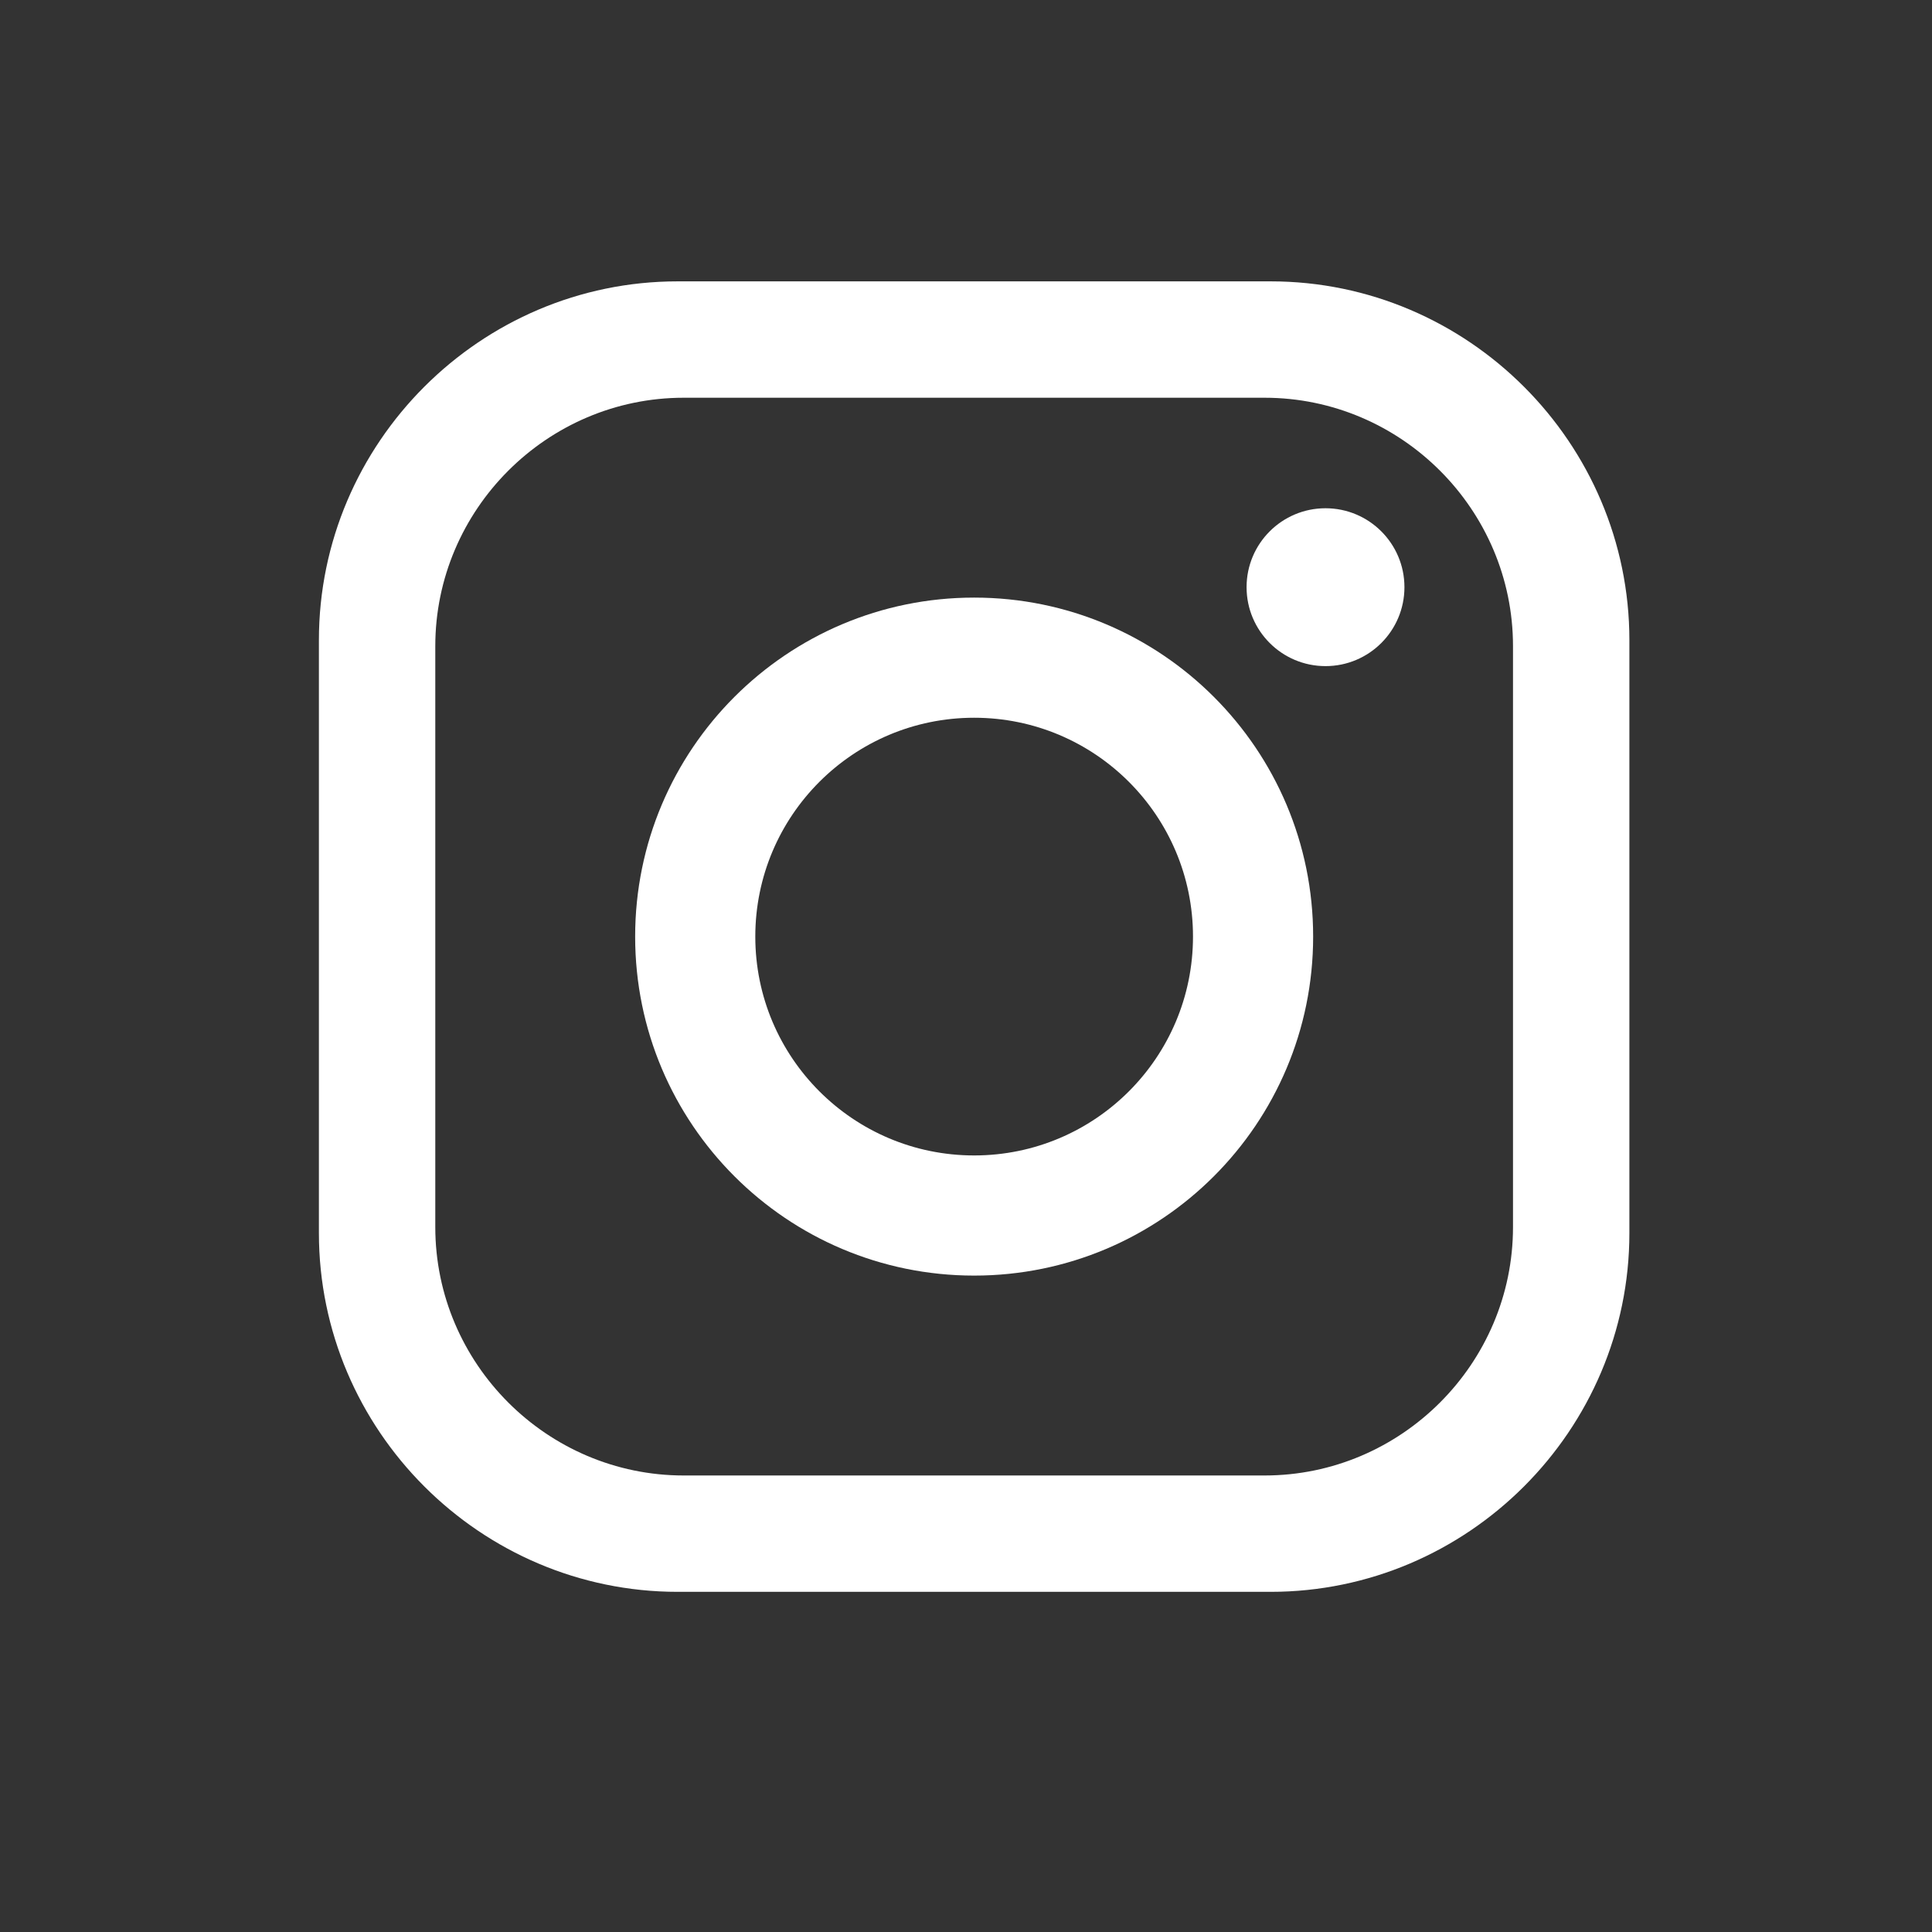
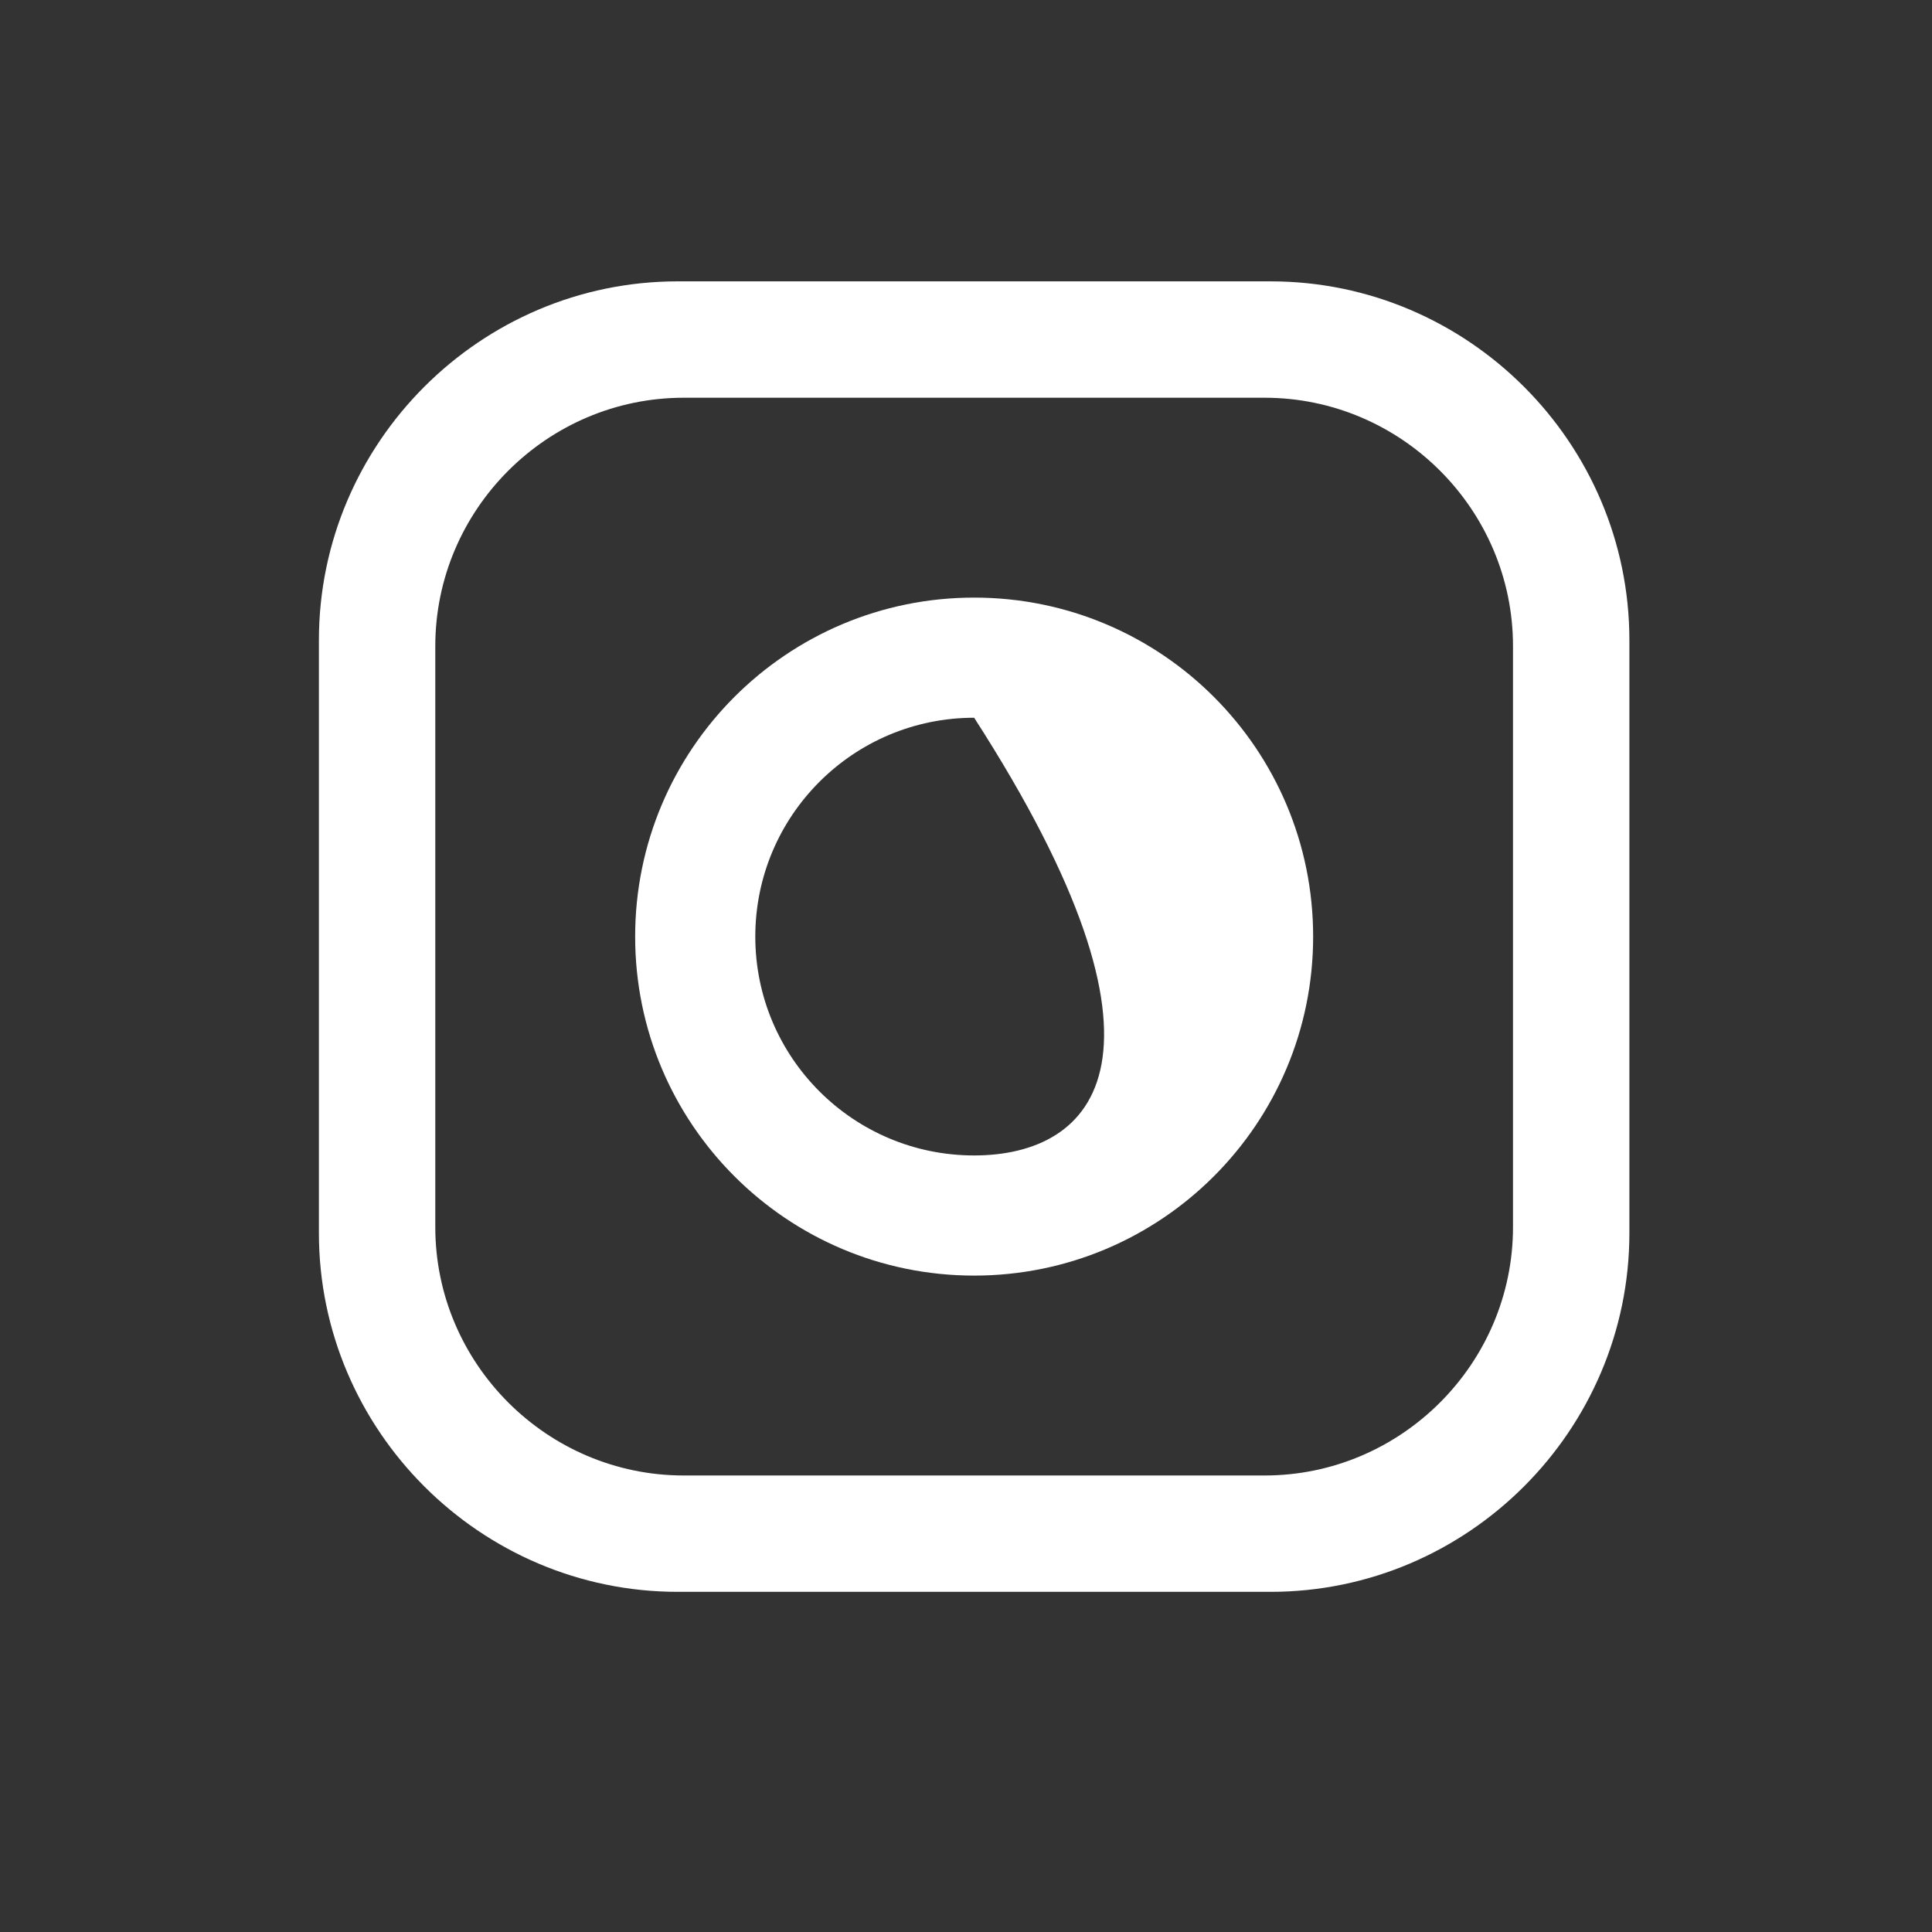
<svg xmlns="http://www.w3.org/2000/svg" version="1.1" x="0px" y="0px" viewBox="0 0 595.28 595.28" style="enable-background:new 0 0 595.28 595.28;" xml:space="preserve">
  <rect x="0" y="0" width="595.28" height="595.28" fill="#333333" stroke="none" />
  <style type="text/css">
	.st0{fill:#FFFFFF;}
	.st1{display:none;}
	.st2{display:inline;fill:#FFFFFF;}
</style>
  <g id="Layer_1">
    <path class="st0" d="M391.49,86.69H208.81c-60.8,0-110.55,49.75-110.55,110.55v182.68c0,60.8,49.75,110.55,110.55,110.55h182.68   c60.8,0,110.55-49.75,110.55-110.55V197.24C502.04,136.44,452.3,86.69,391.49,86.69z M466.18,378.08   c0,42.09-34.44,76.54-76.54,76.54H210.66c-42.09,0-76.54-34.44-76.54-76.54V199.09c0-42.09,34.44-76.54,76.54-76.54h178.98   c42.09,0,76.54,34.44,76.54,76.54V378.08z" />
-     <path class="st0" d="M300.15,184.13c-57.69,0-104.45,46.77-104.45,104.45c0,57.69,46.77,104.45,104.45,104.45   s104.45-46.77,104.45-104.45C404.61,230.9,357.84,184.13,300.15,184.13z M300.15,356.01c-37.24,0-67.43-30.19-67.43-67.43   c0-37.24,30.19-67.43,67.43-67.43s67.43,30.19,67.43,67.43C367.58,325.82,337.39,356.01,300.15,356.01z" />
-     <circle class="st0" cx="408.41" cy="180.92" r="24.32" />
+     <path class="st0" d="M300.15,184.13c-57.69,0-104.45,46.77-104.45,104.45c0,57.69,46.77,104.45,104.45,104.45   s104.45-46.77,104.45-104.45C404.61,230.9,357.84,184.13,300.15,184.13z M300.15,356.01c-37.24,0-67.43-30.19-67.43-67.43   c0-37.24,30.19-67.43,67.43-67.43C367.58,325.82,337.39,356.01,300.15,356.01z" />
  </g>
  <g id="Layer_2" class="st1">
    <path class="st2" d="M367.53,463.29v-136.2h49.09l5.17-53.61h-54.26v-41.34c0-23.9,24.54-23.25,24.54-23.25h32.94v-47.8h-38.11   c-77.5,0-72.99,60.07-72.99,60.07v51.67h-48.44v54.9h48.44v138.22L367.53,463.29z" />
    <path class="st2" d="M391.49,86.69H208.81c-60.8,0-110.55,49.75-110.55,110.55v182.68c0,60.8,49.75,110.55,110.55,110.55h182.68   c60.8,0,110.55-49.75,110.55-110.55V197.24C502.04,136.44,452.3,86.69,391.49,86.69z M466.18,378.08   c0,42.09-34.44,76.54-76.54,76.54H210.66c-42.09,0-76.54-34.44-76.54-76.54V199.09c0-42.09,34.44-76.54,76.54-76.54h178.98   c42.09,0,76.54,34.44,76.54,76.54V378.08z" />
  </g>
</svg>